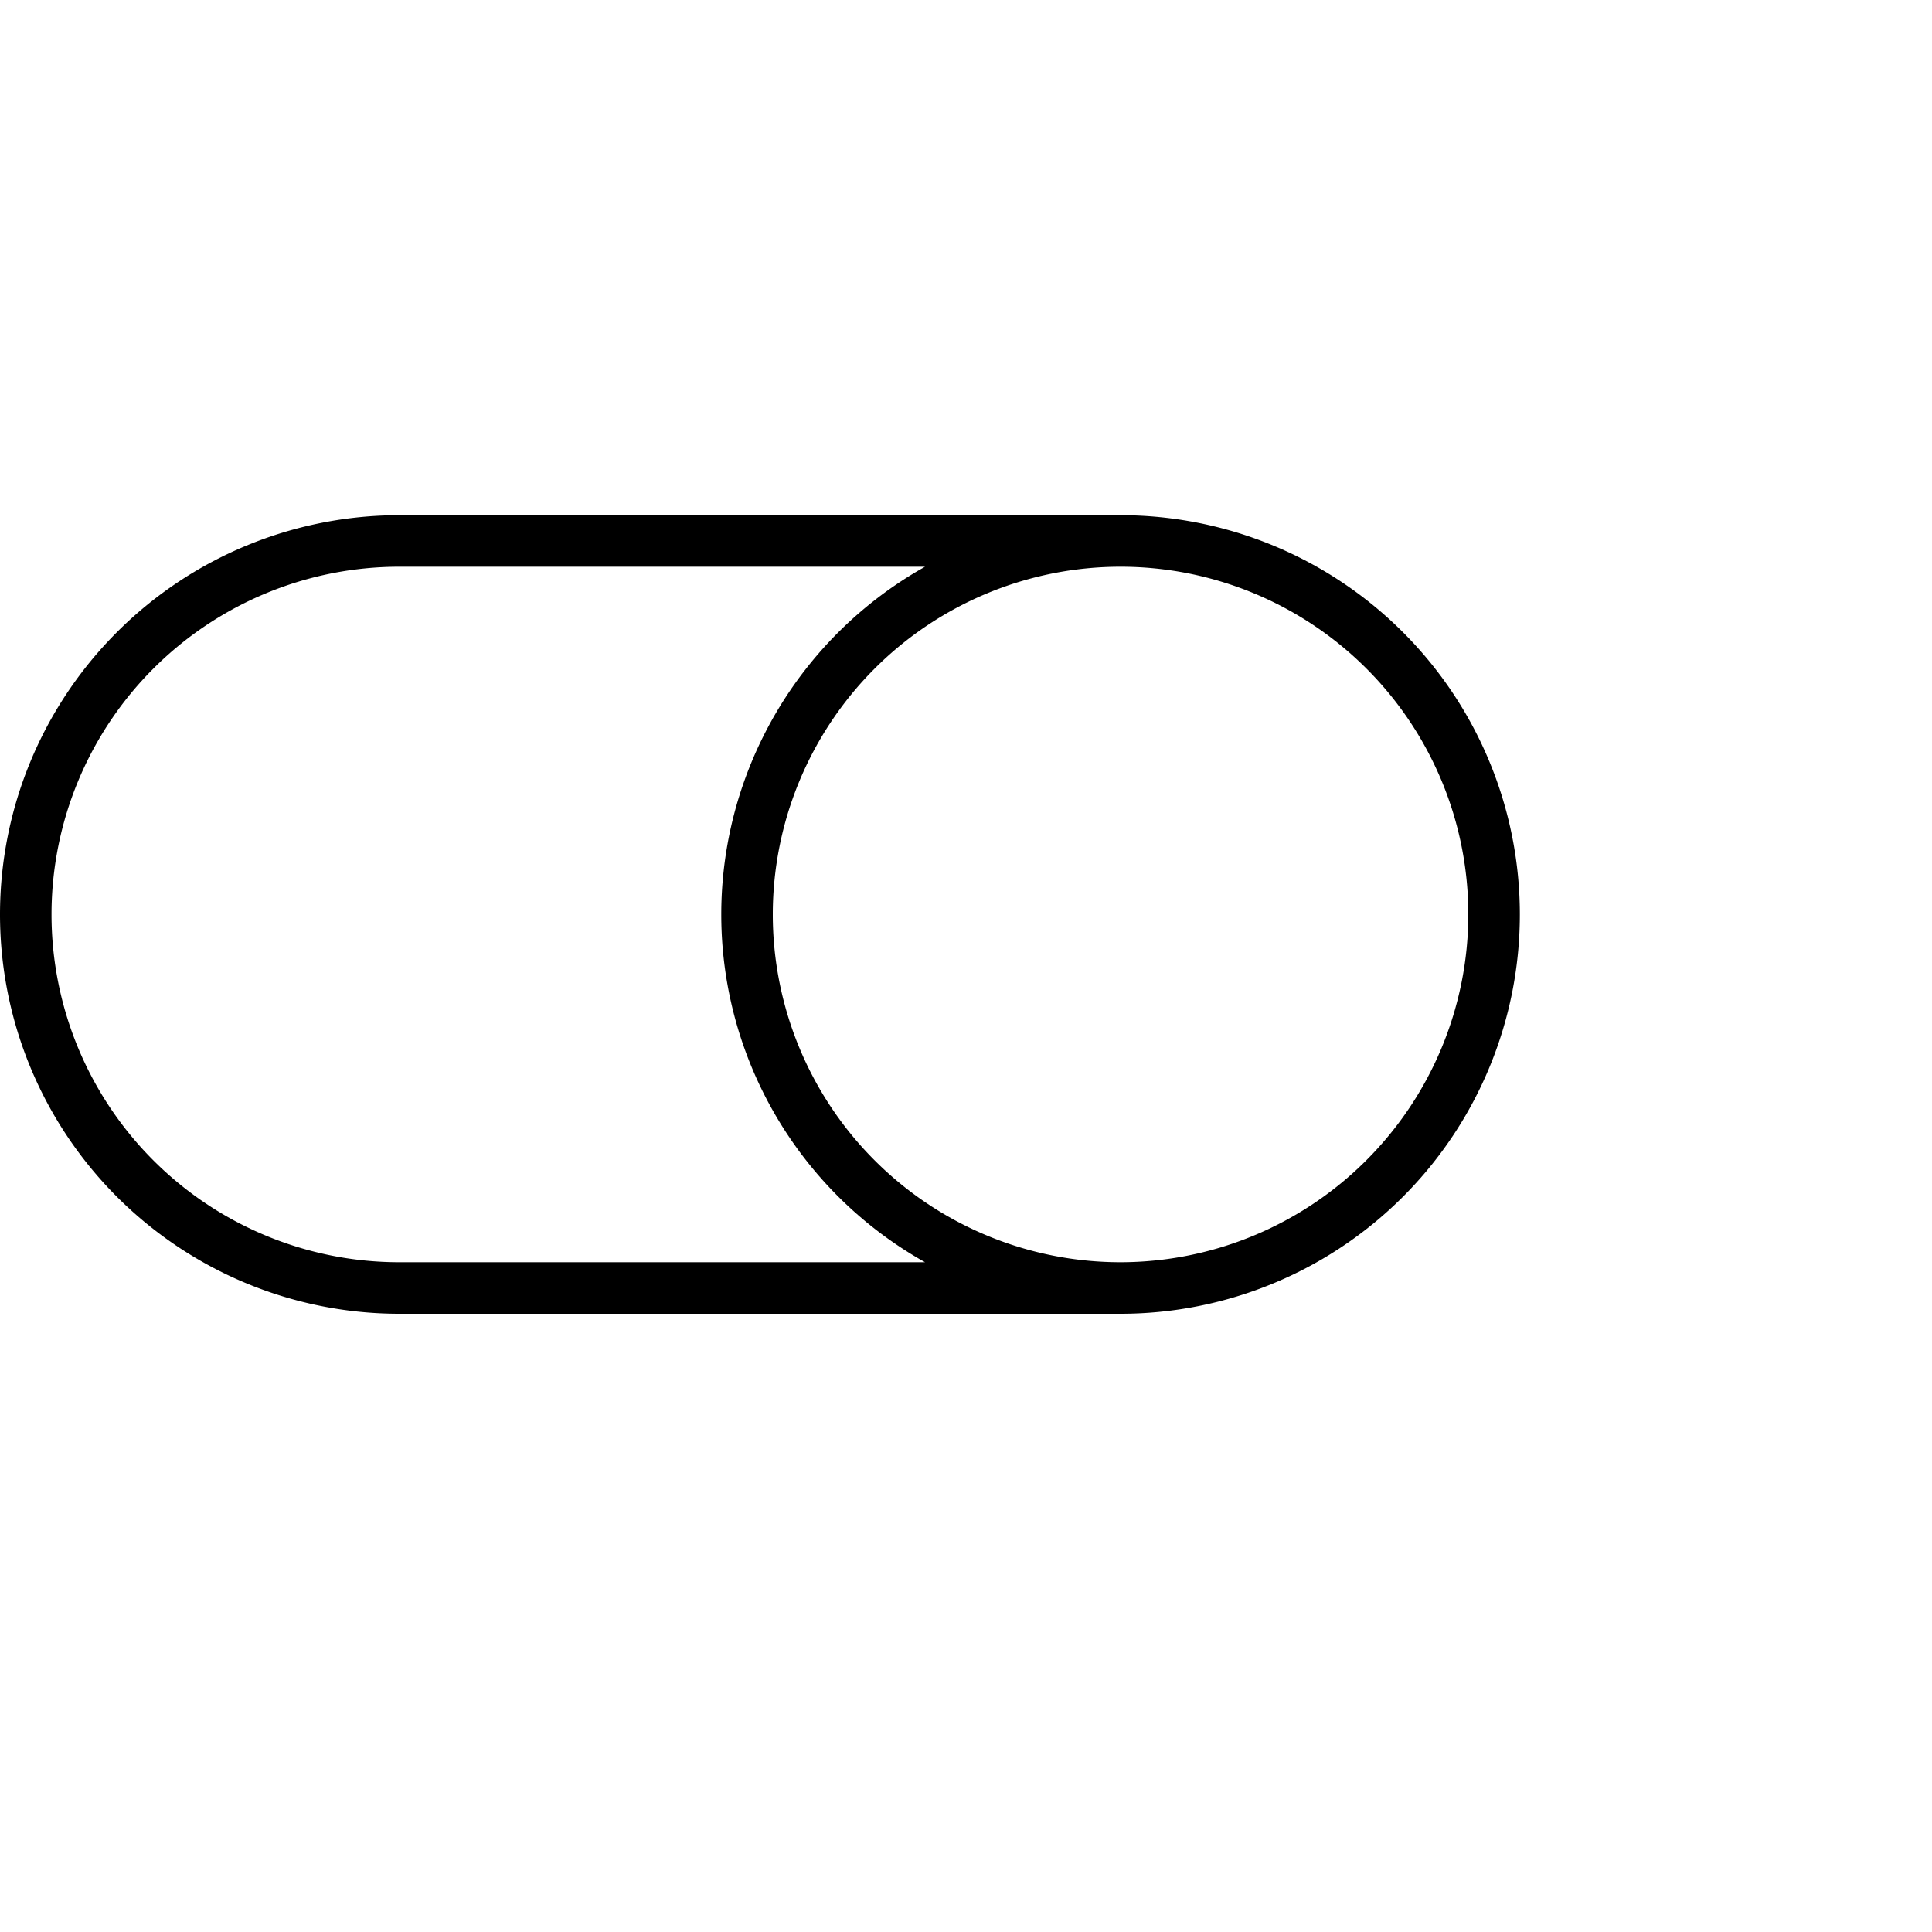
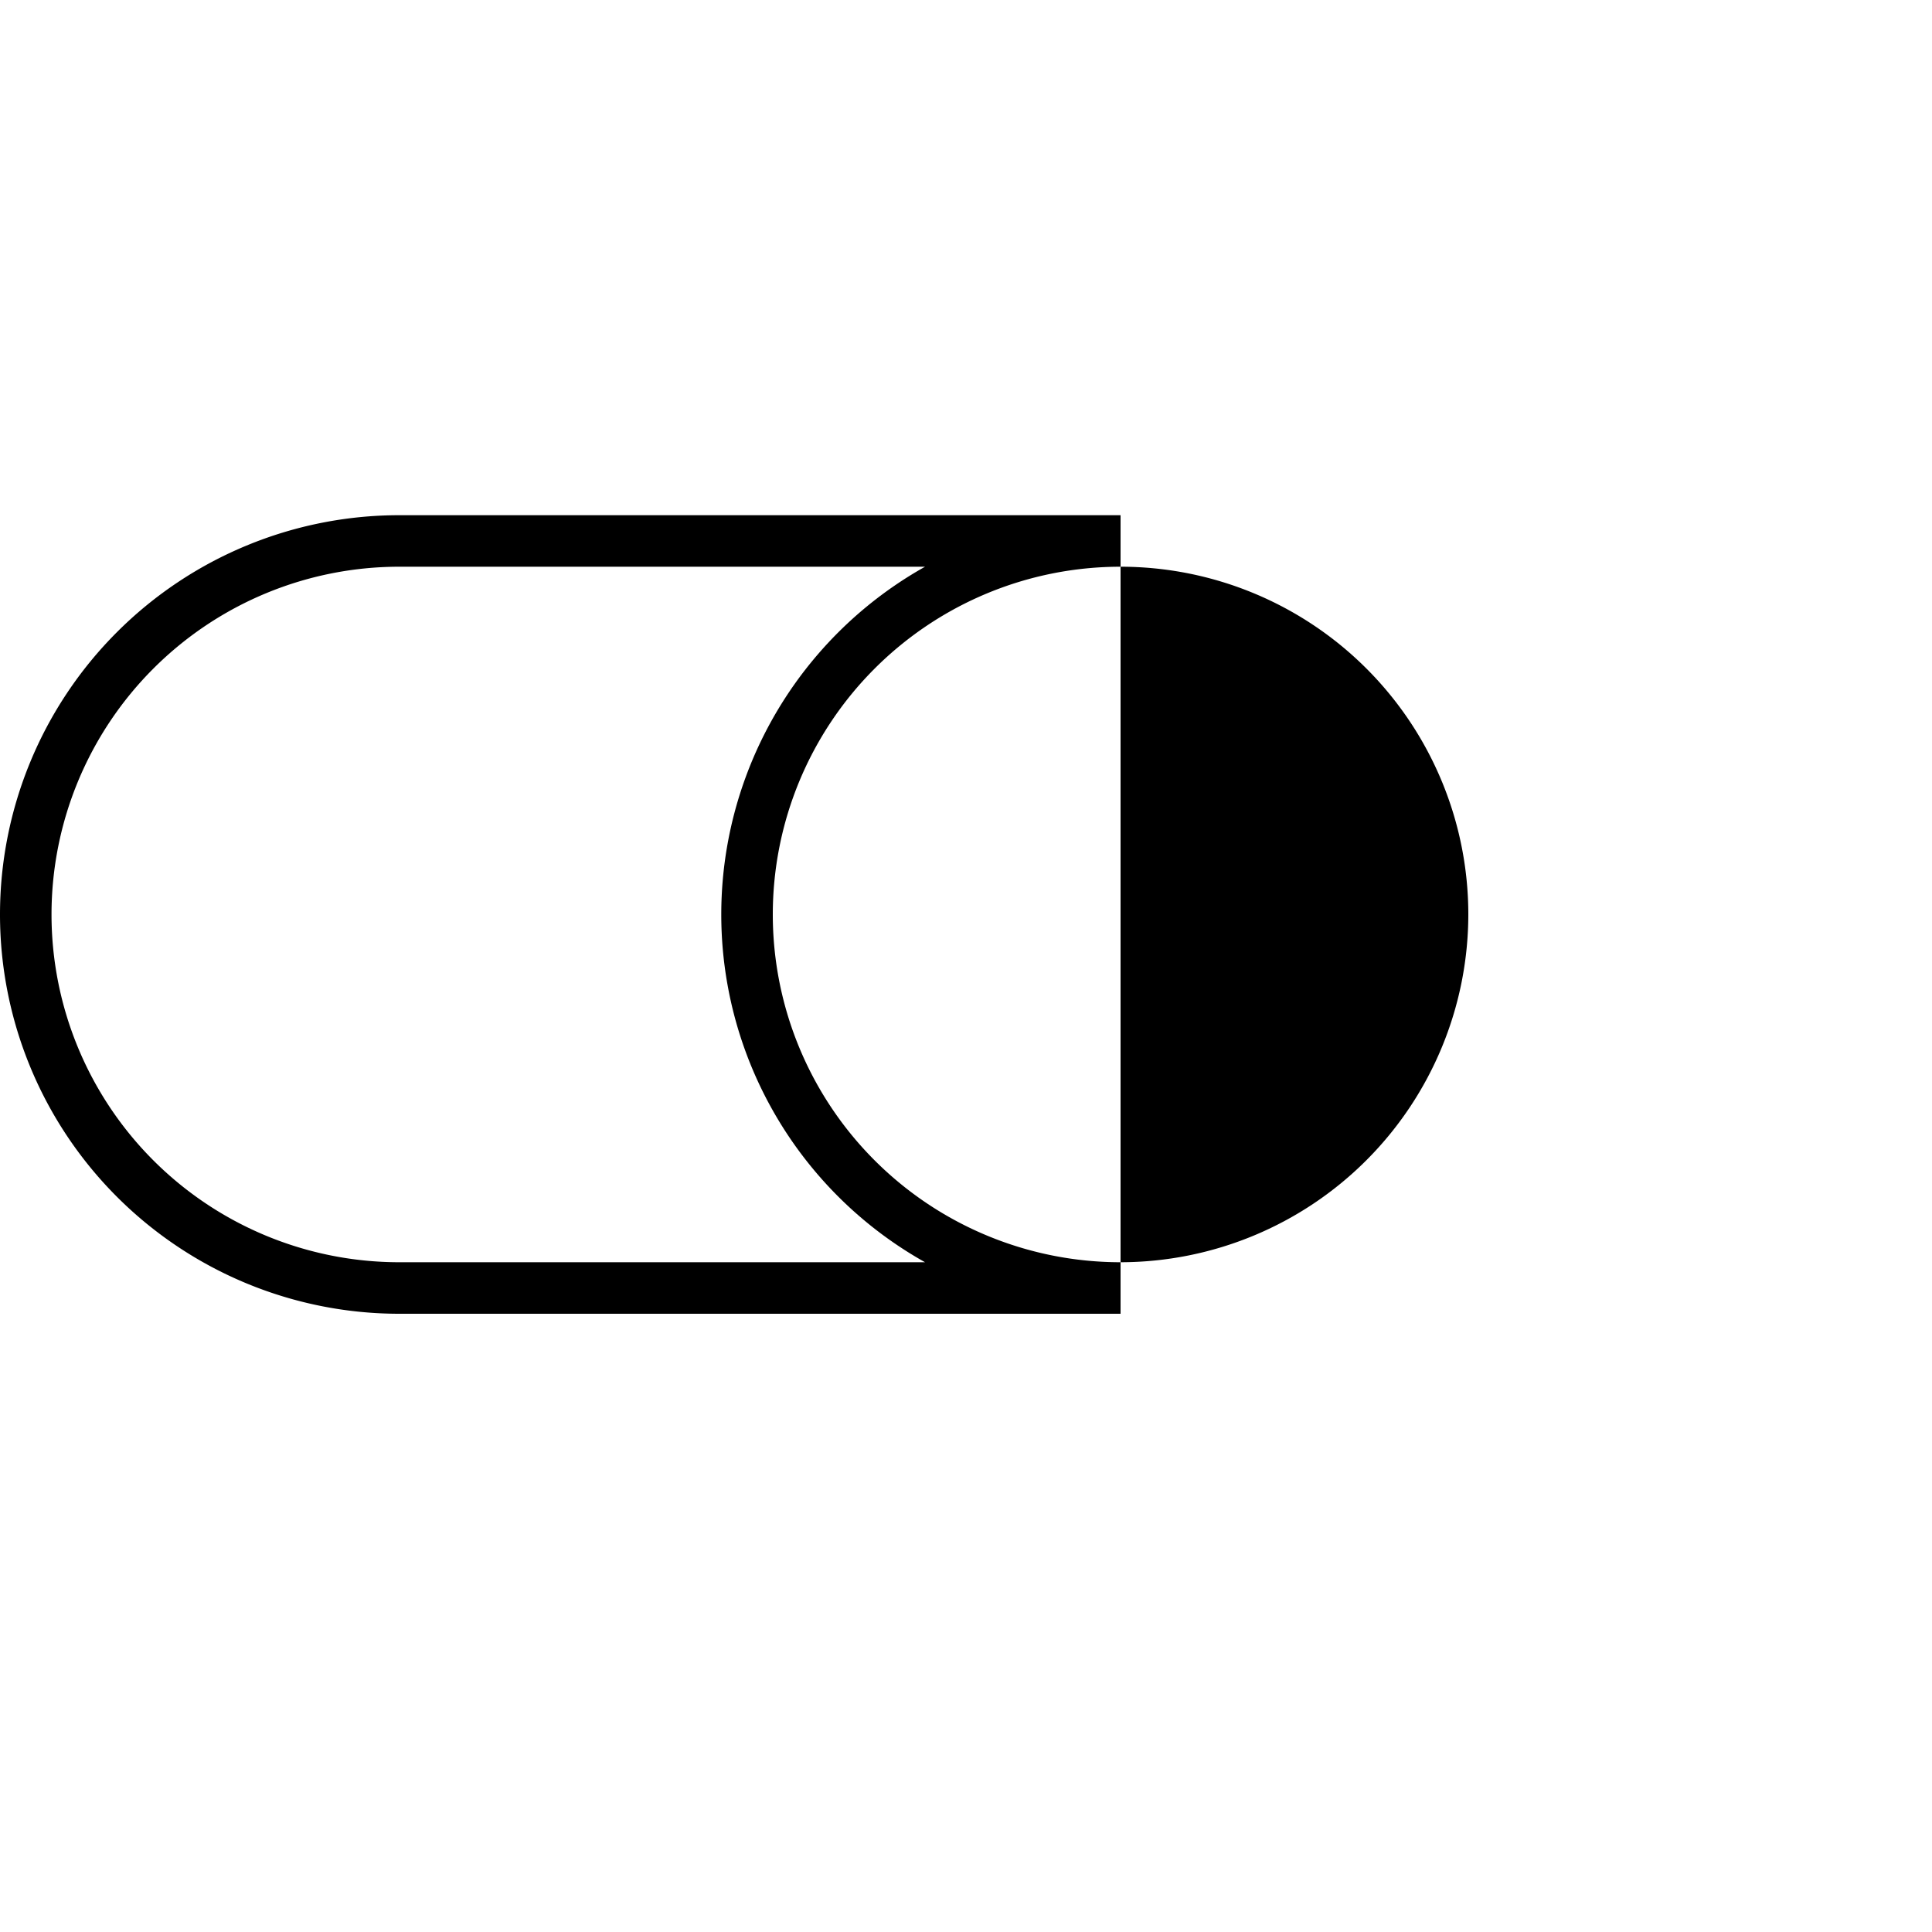
<svg xmlns="http://www.w3.org/2000/svg" width="75" height="75" viewBox="0 0 75 75">
  <title>on</title>
-   <path d="M43.5,20h-28a15.5,15.5,0,0,0,0,31h28a15.5,15.5,0,0,0,0-31Zm-28,29a13.5,13.5,0,0,1,0-27H35.91a15.475,15.475,0,0,0,0,27Zm28,0A13.5,13.5,0,1,1,57,35.5,13.515,13.515,0,0,1,43.5,49Z" />
+   <path d="M43.5,20h-28a15.5,15.5,0,0,0,0,31h28Zm-28,29a13.5,13.5,0,0,1,0-27H35.91a15.475,15.475,0,0,0,0,27Zm28,0A13.5,13.5,0,1,1,57,35.5,13.515,13.515,0,0,1,43.5,49Z" />
</svg>